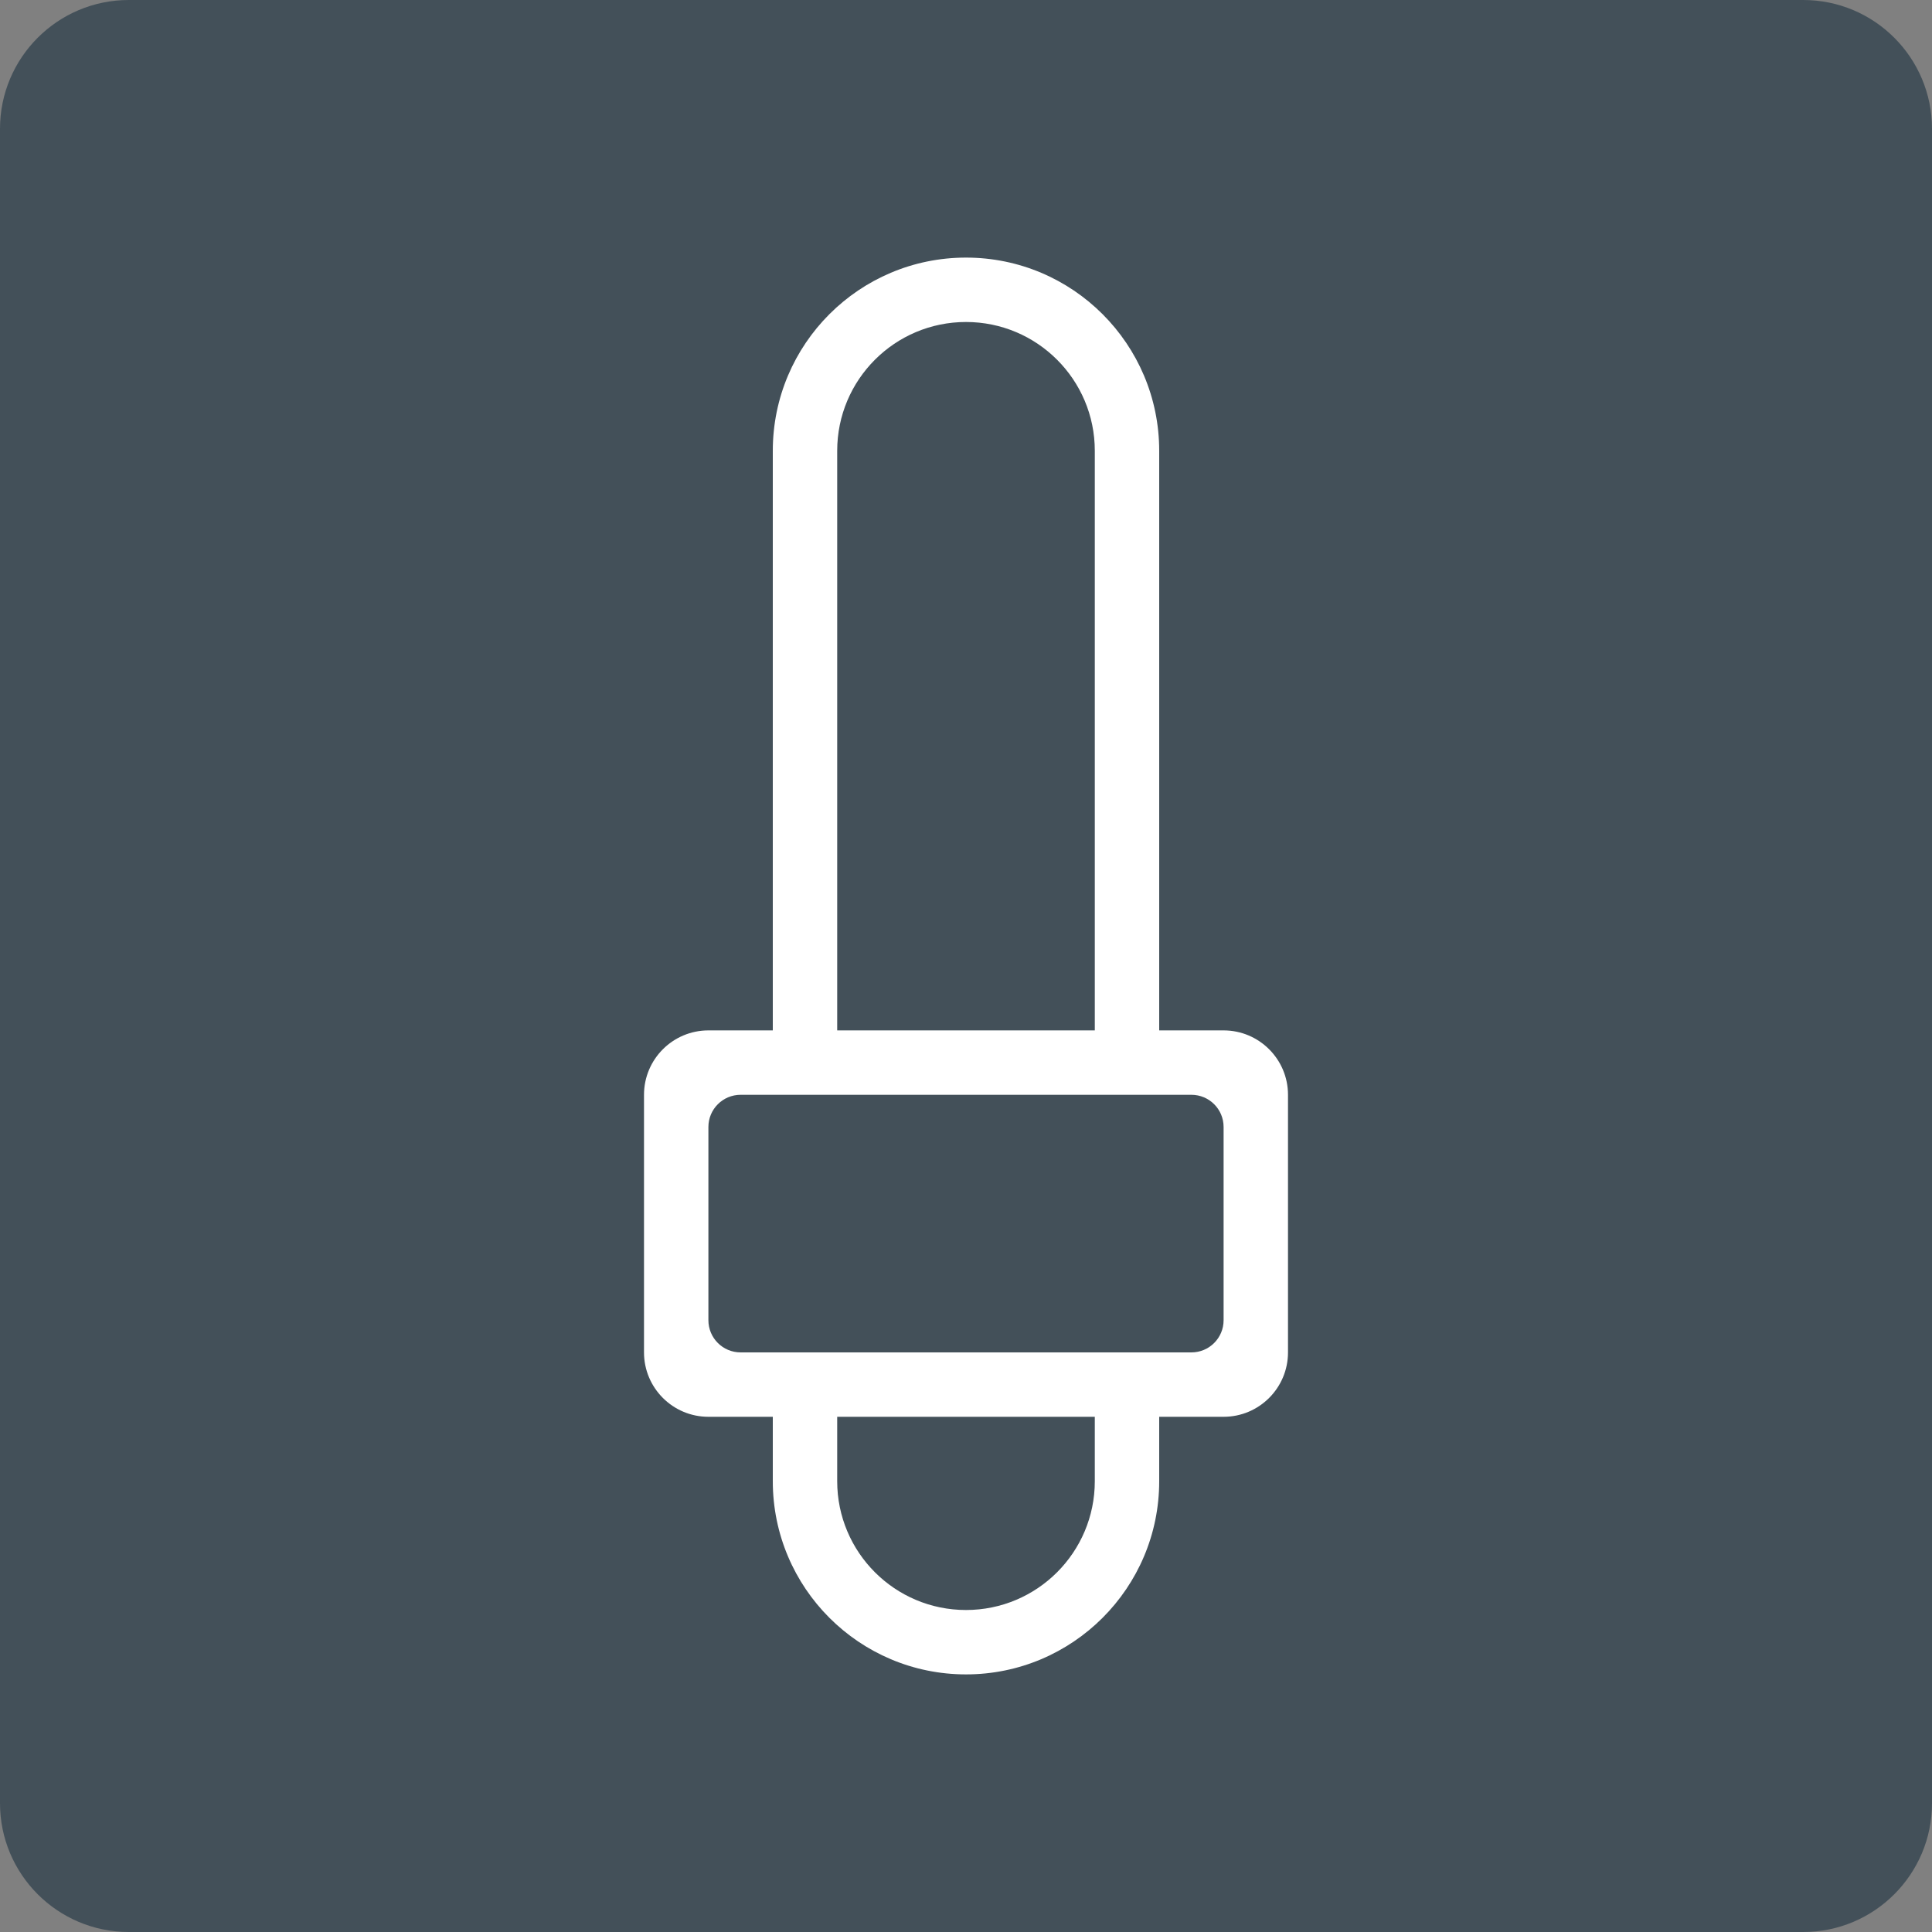
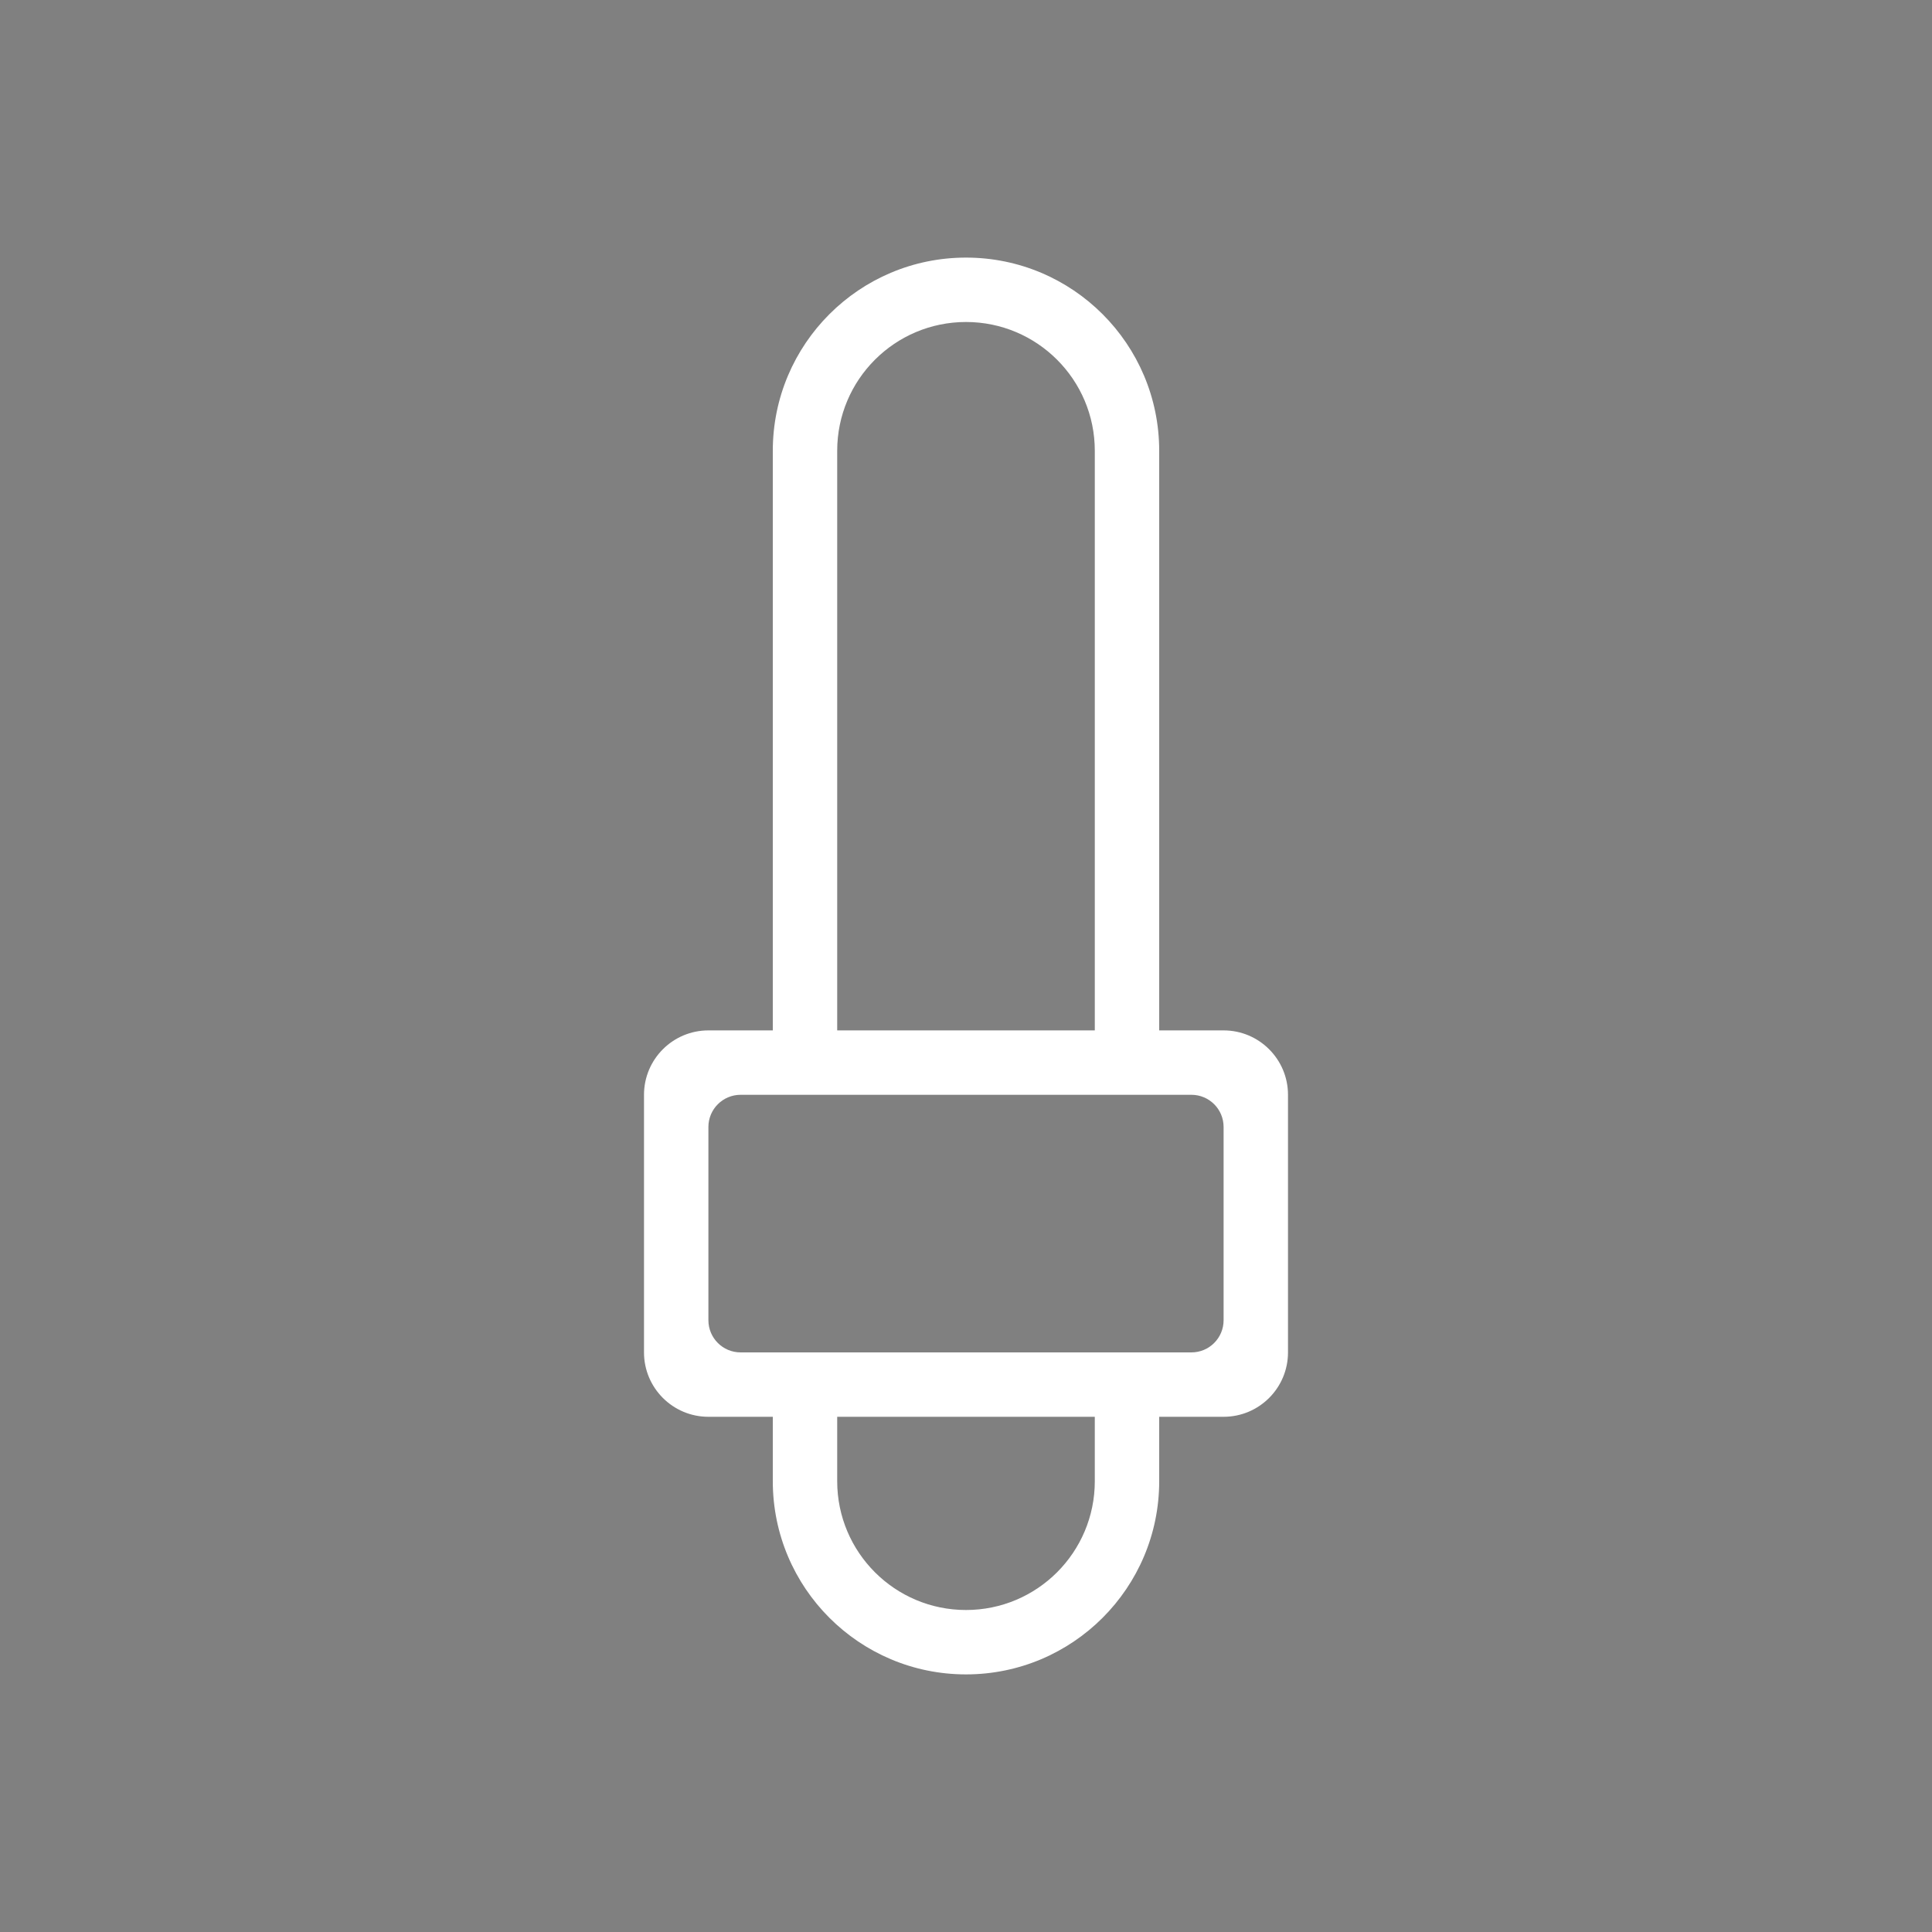
<svg xmlns="http://www.w3.org/2000/svg" version="1.1" id="Layer_1" x="0px" y="0px" width="60px" height="60px" viewBox="0 0 60 60" enable-background="new 0 0 60 60" xml:space="preserve">
  <rect x="0" y="0" width="60" height="60" fill="#808080" stroke="none" />
  <g>
-     <path fill="#435059" d="M4,0h52c2.209,0,4,1.791,4,4v52c0,2.209-1.791,4-4,4H4c-2.209,0-4-1.791-4-4V4C0,1.791,1.791,0,4,0z" />
    <g>
-       <path fill="none" d="M34,14c0-2.209-1.791-4-4-4s-4,1.791-4,4v18h8V14z" />
-       <path fill="none" d="M26,46c0,2.209,1.791,4,4,4s4-1.791,4-4v-2h-8V46z" />
      <path fill="#FFFFFF" d="M38,32h-2V14c0-3.313-2.687-6-6-6s-6,2.687-6,6v18h-2c-1.104,0-2,0.896-2,2v8c0,1.104,0.896,2,2,2h2v2    c0,3.313,2.687,6,6,6s6-2.687,6-6v-2h2c1.104,0,2-0.896,2-2v-8C40,32.896,39.104,32,38,32z M26,14c0-2.209,1.791-4,4-4    s4,1.791,4,4v18h-8V14z M34,46c0,2.209-1.791,4-4,4s-4-1.791-4-4v-2h8V46z M38,41c0,0.553-0.447,1-1,1H23c-0.552,0-1-0.447-1-1v-6    c0-0.553,0.448-1,1-1h14c0.553,0,1,0.447,1,1V41z" />
    </g>
  </g>
</svg>